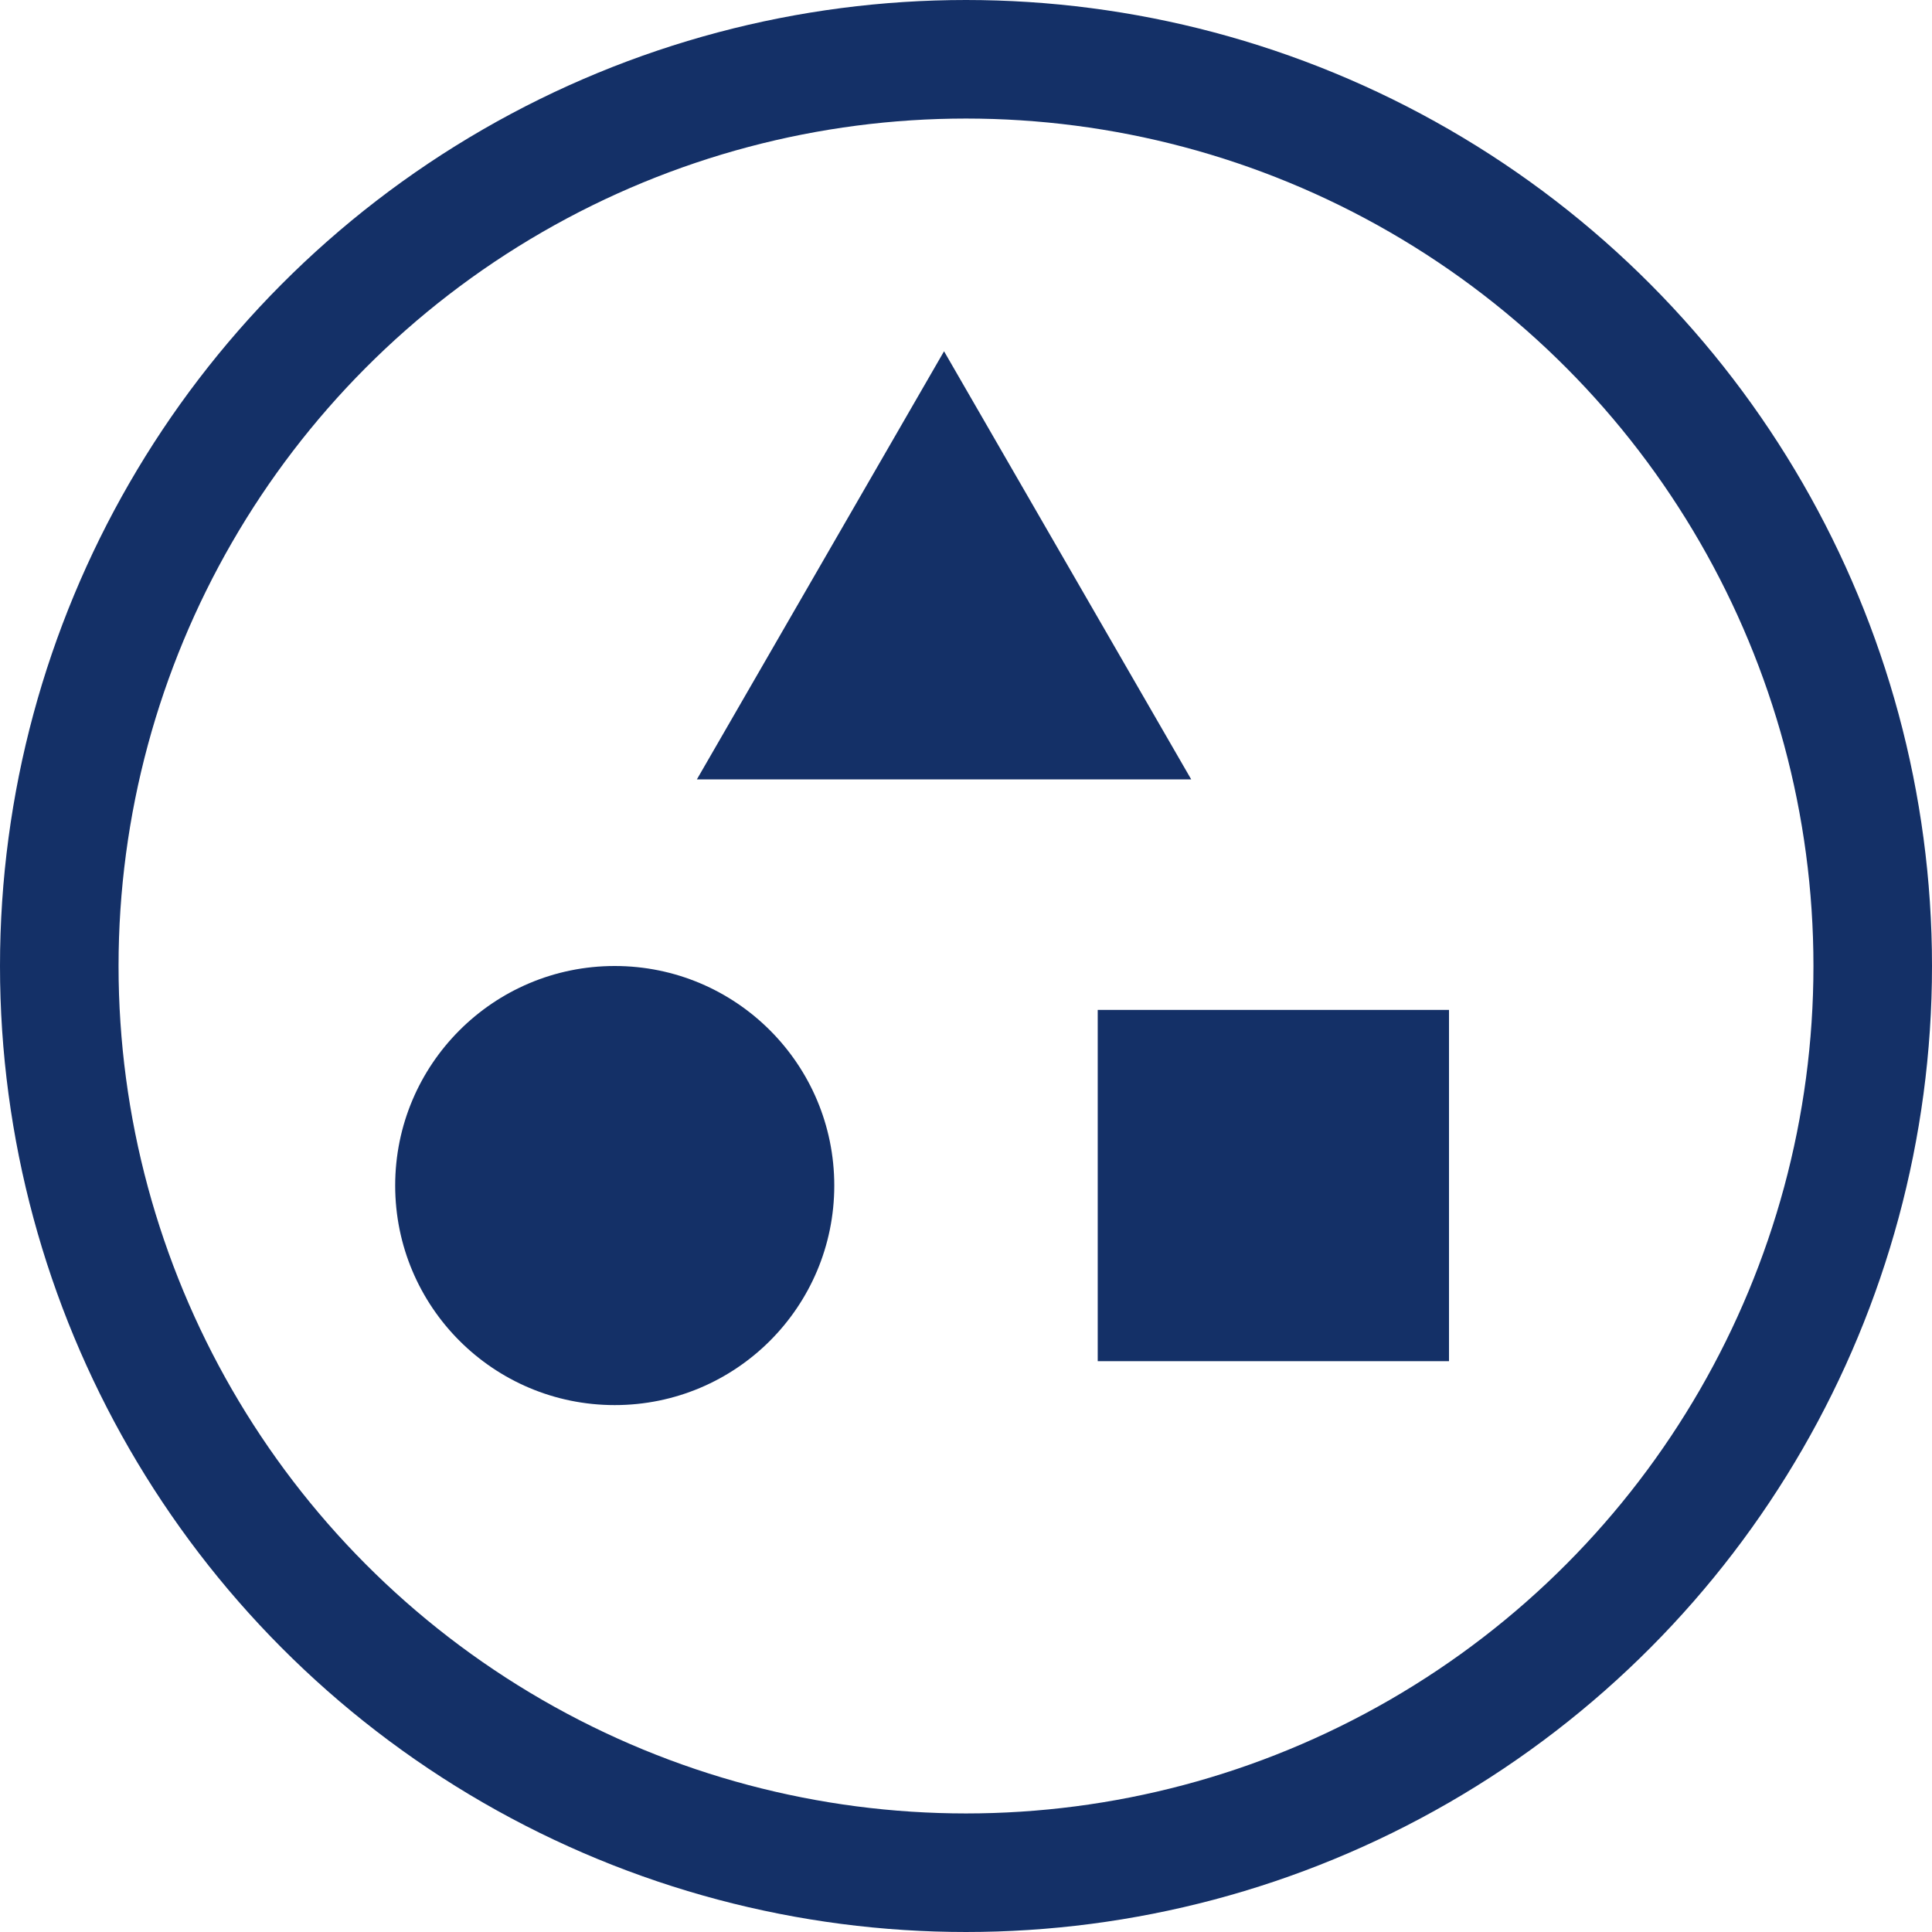
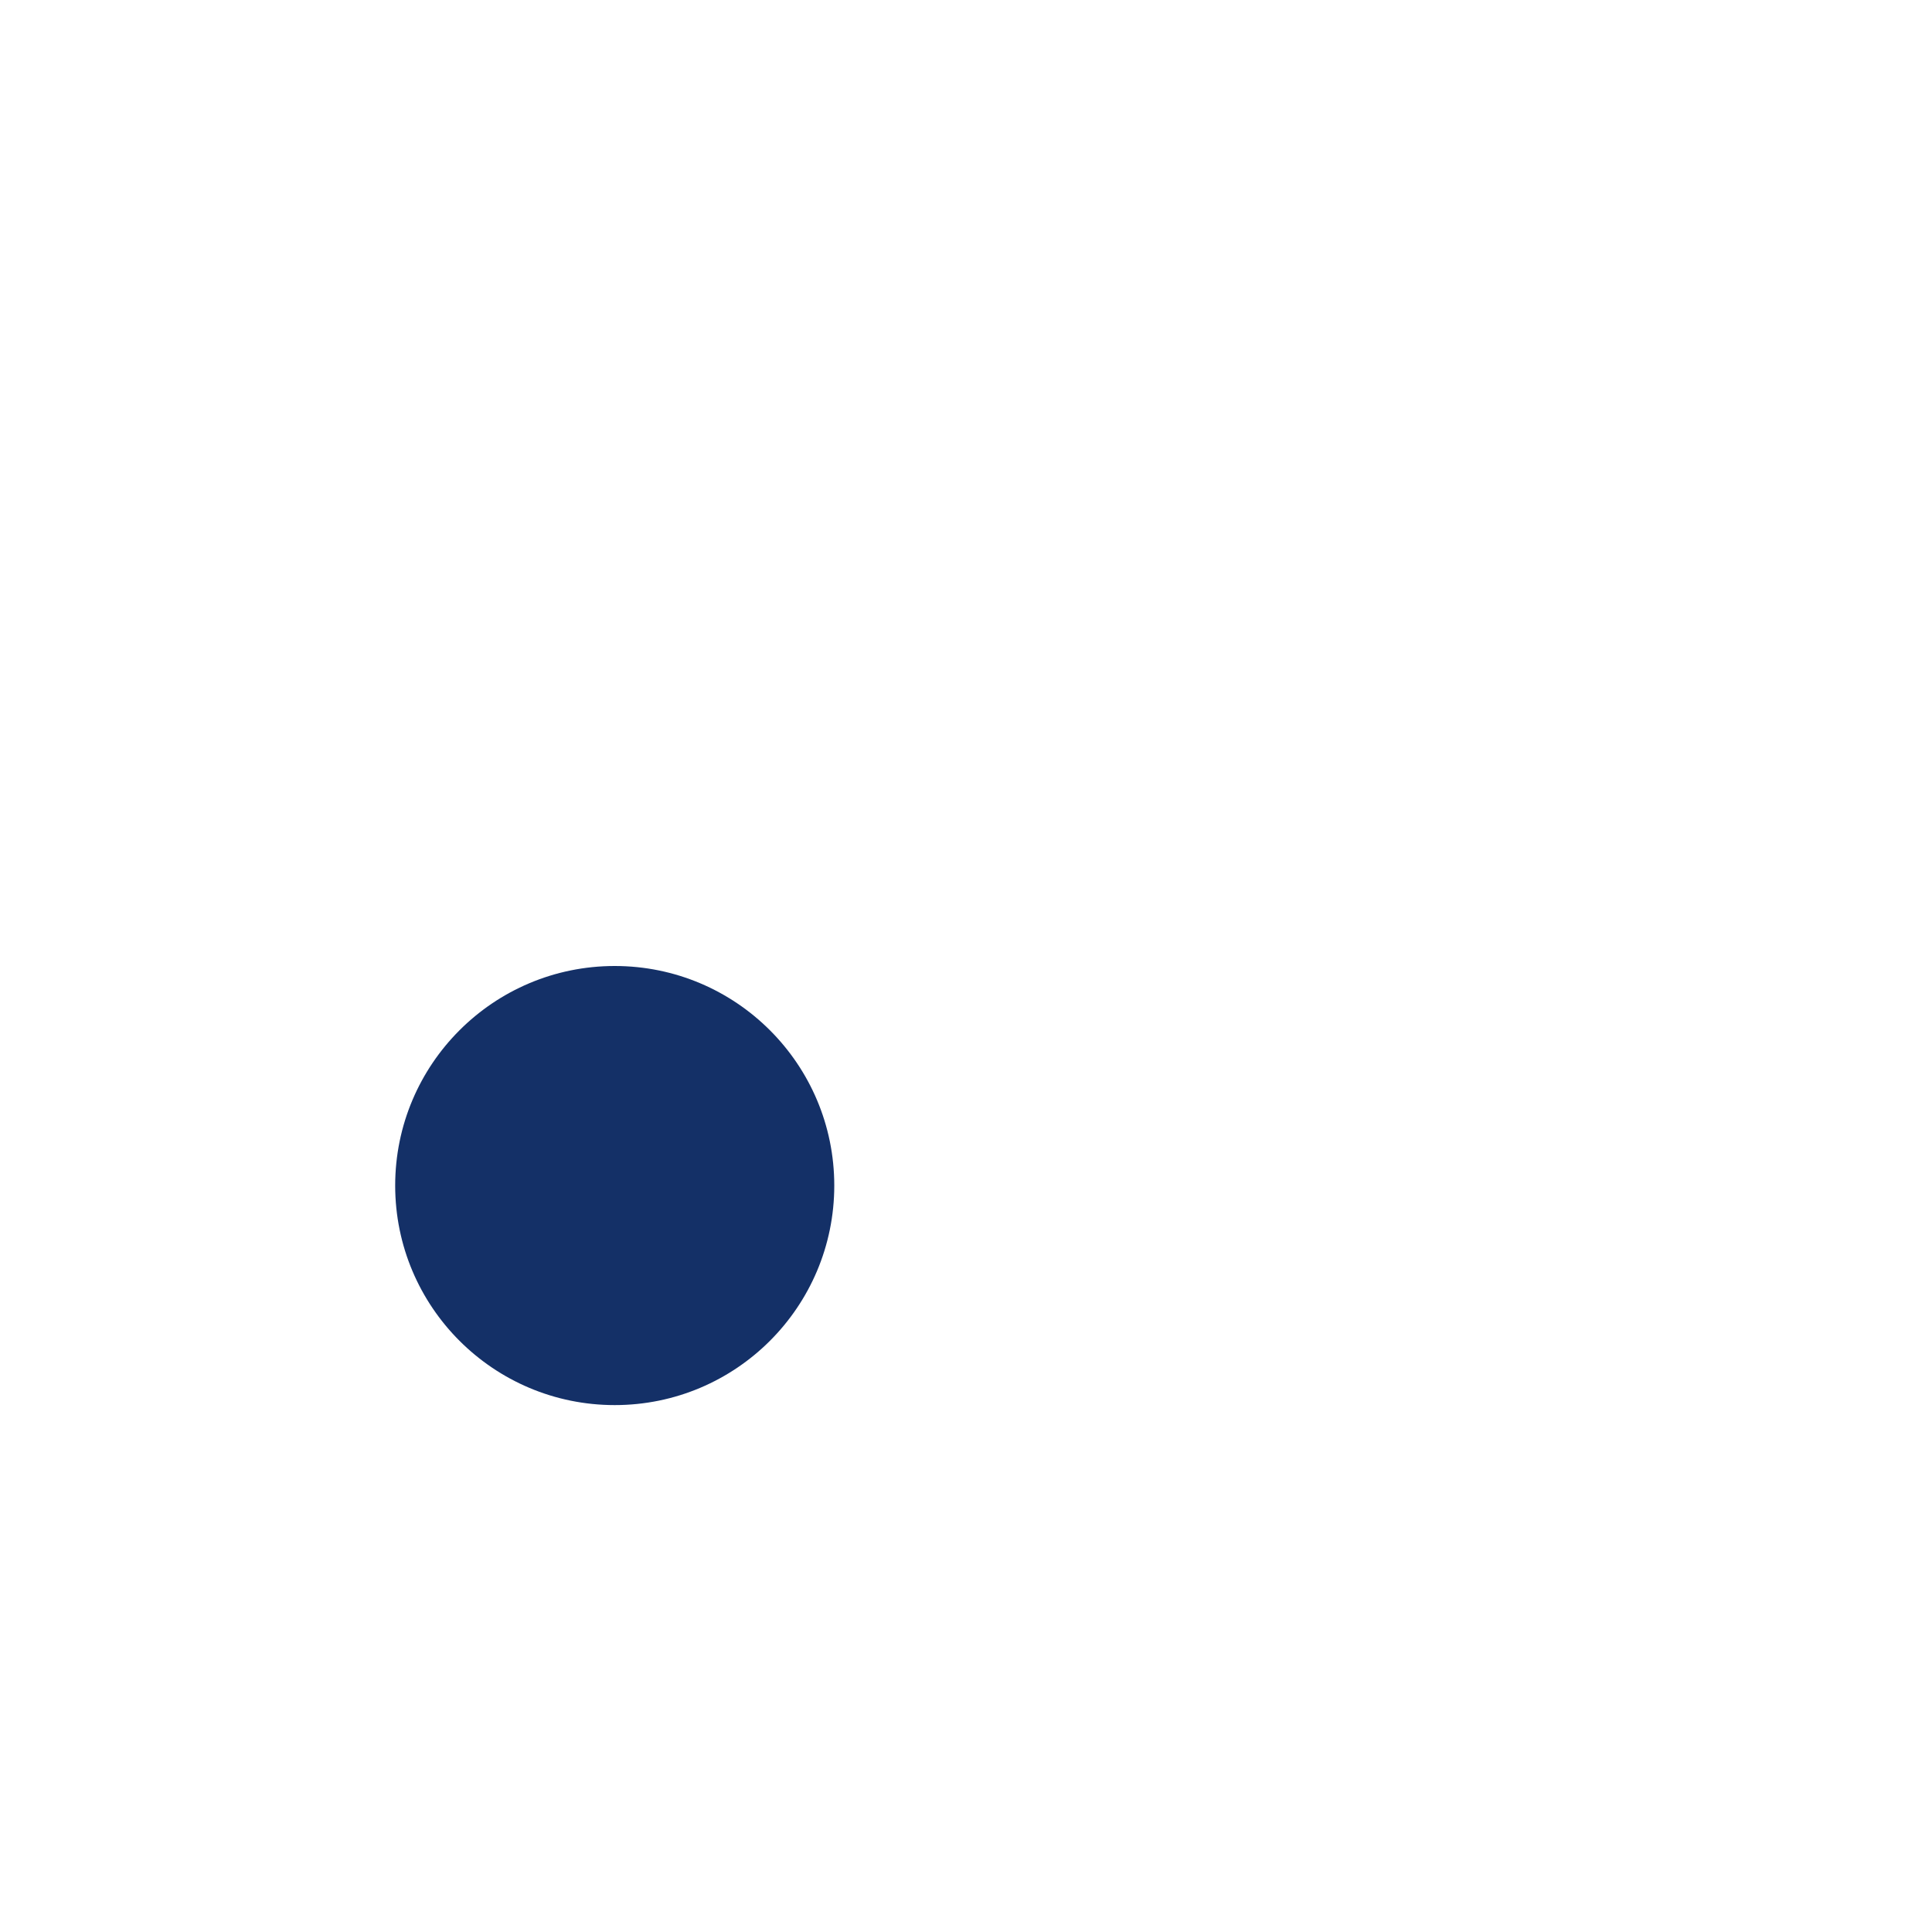
<svg xmlns="http://www.w3.org/2000/svg" width="44" height="44" viewBox="0 0 44 44" fill="none">
-   <circle cx="22" cy="22" r="20.65" stroke="#143067" stroke-width="2.7" />
  <circle cx="14" cy="27" r="5" fill="#143067" />
-   <rect x="25" y="23" width="8" height="8" fill="#143067" />
-   <path d="M21.5 8L27.129 17.75H15.871L21.5 8Z" fill="#143067" />
</svg>